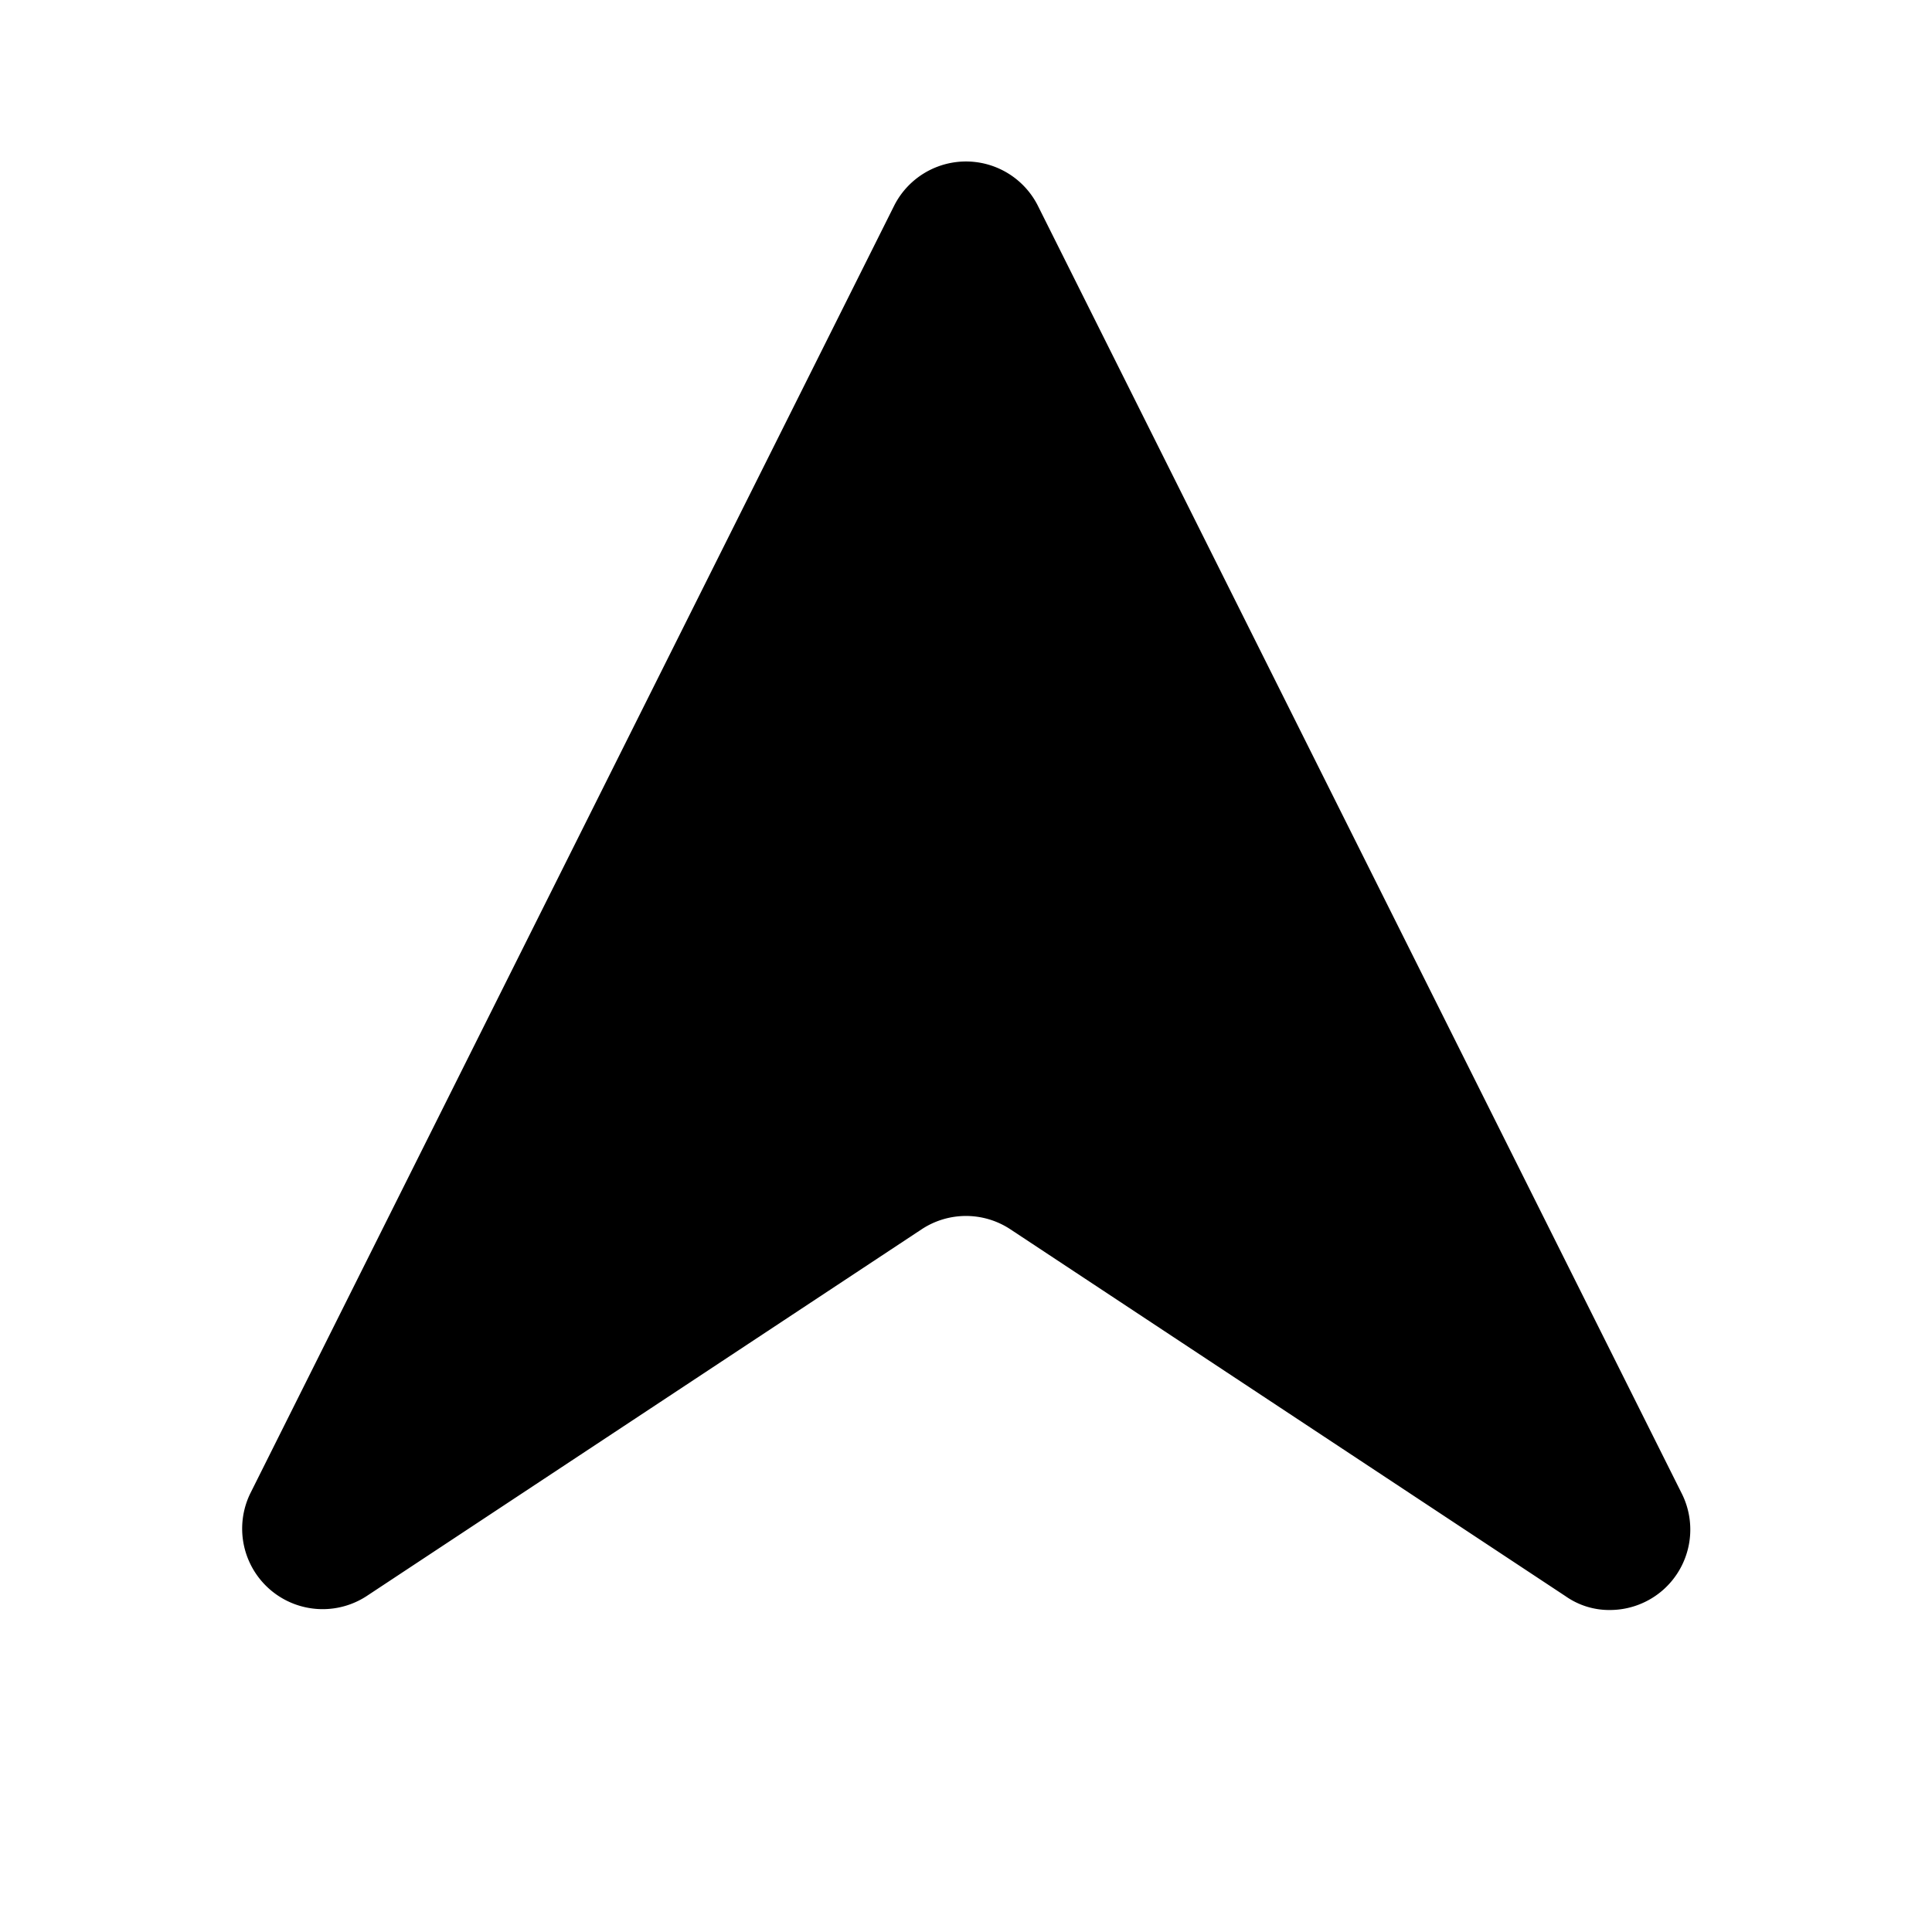
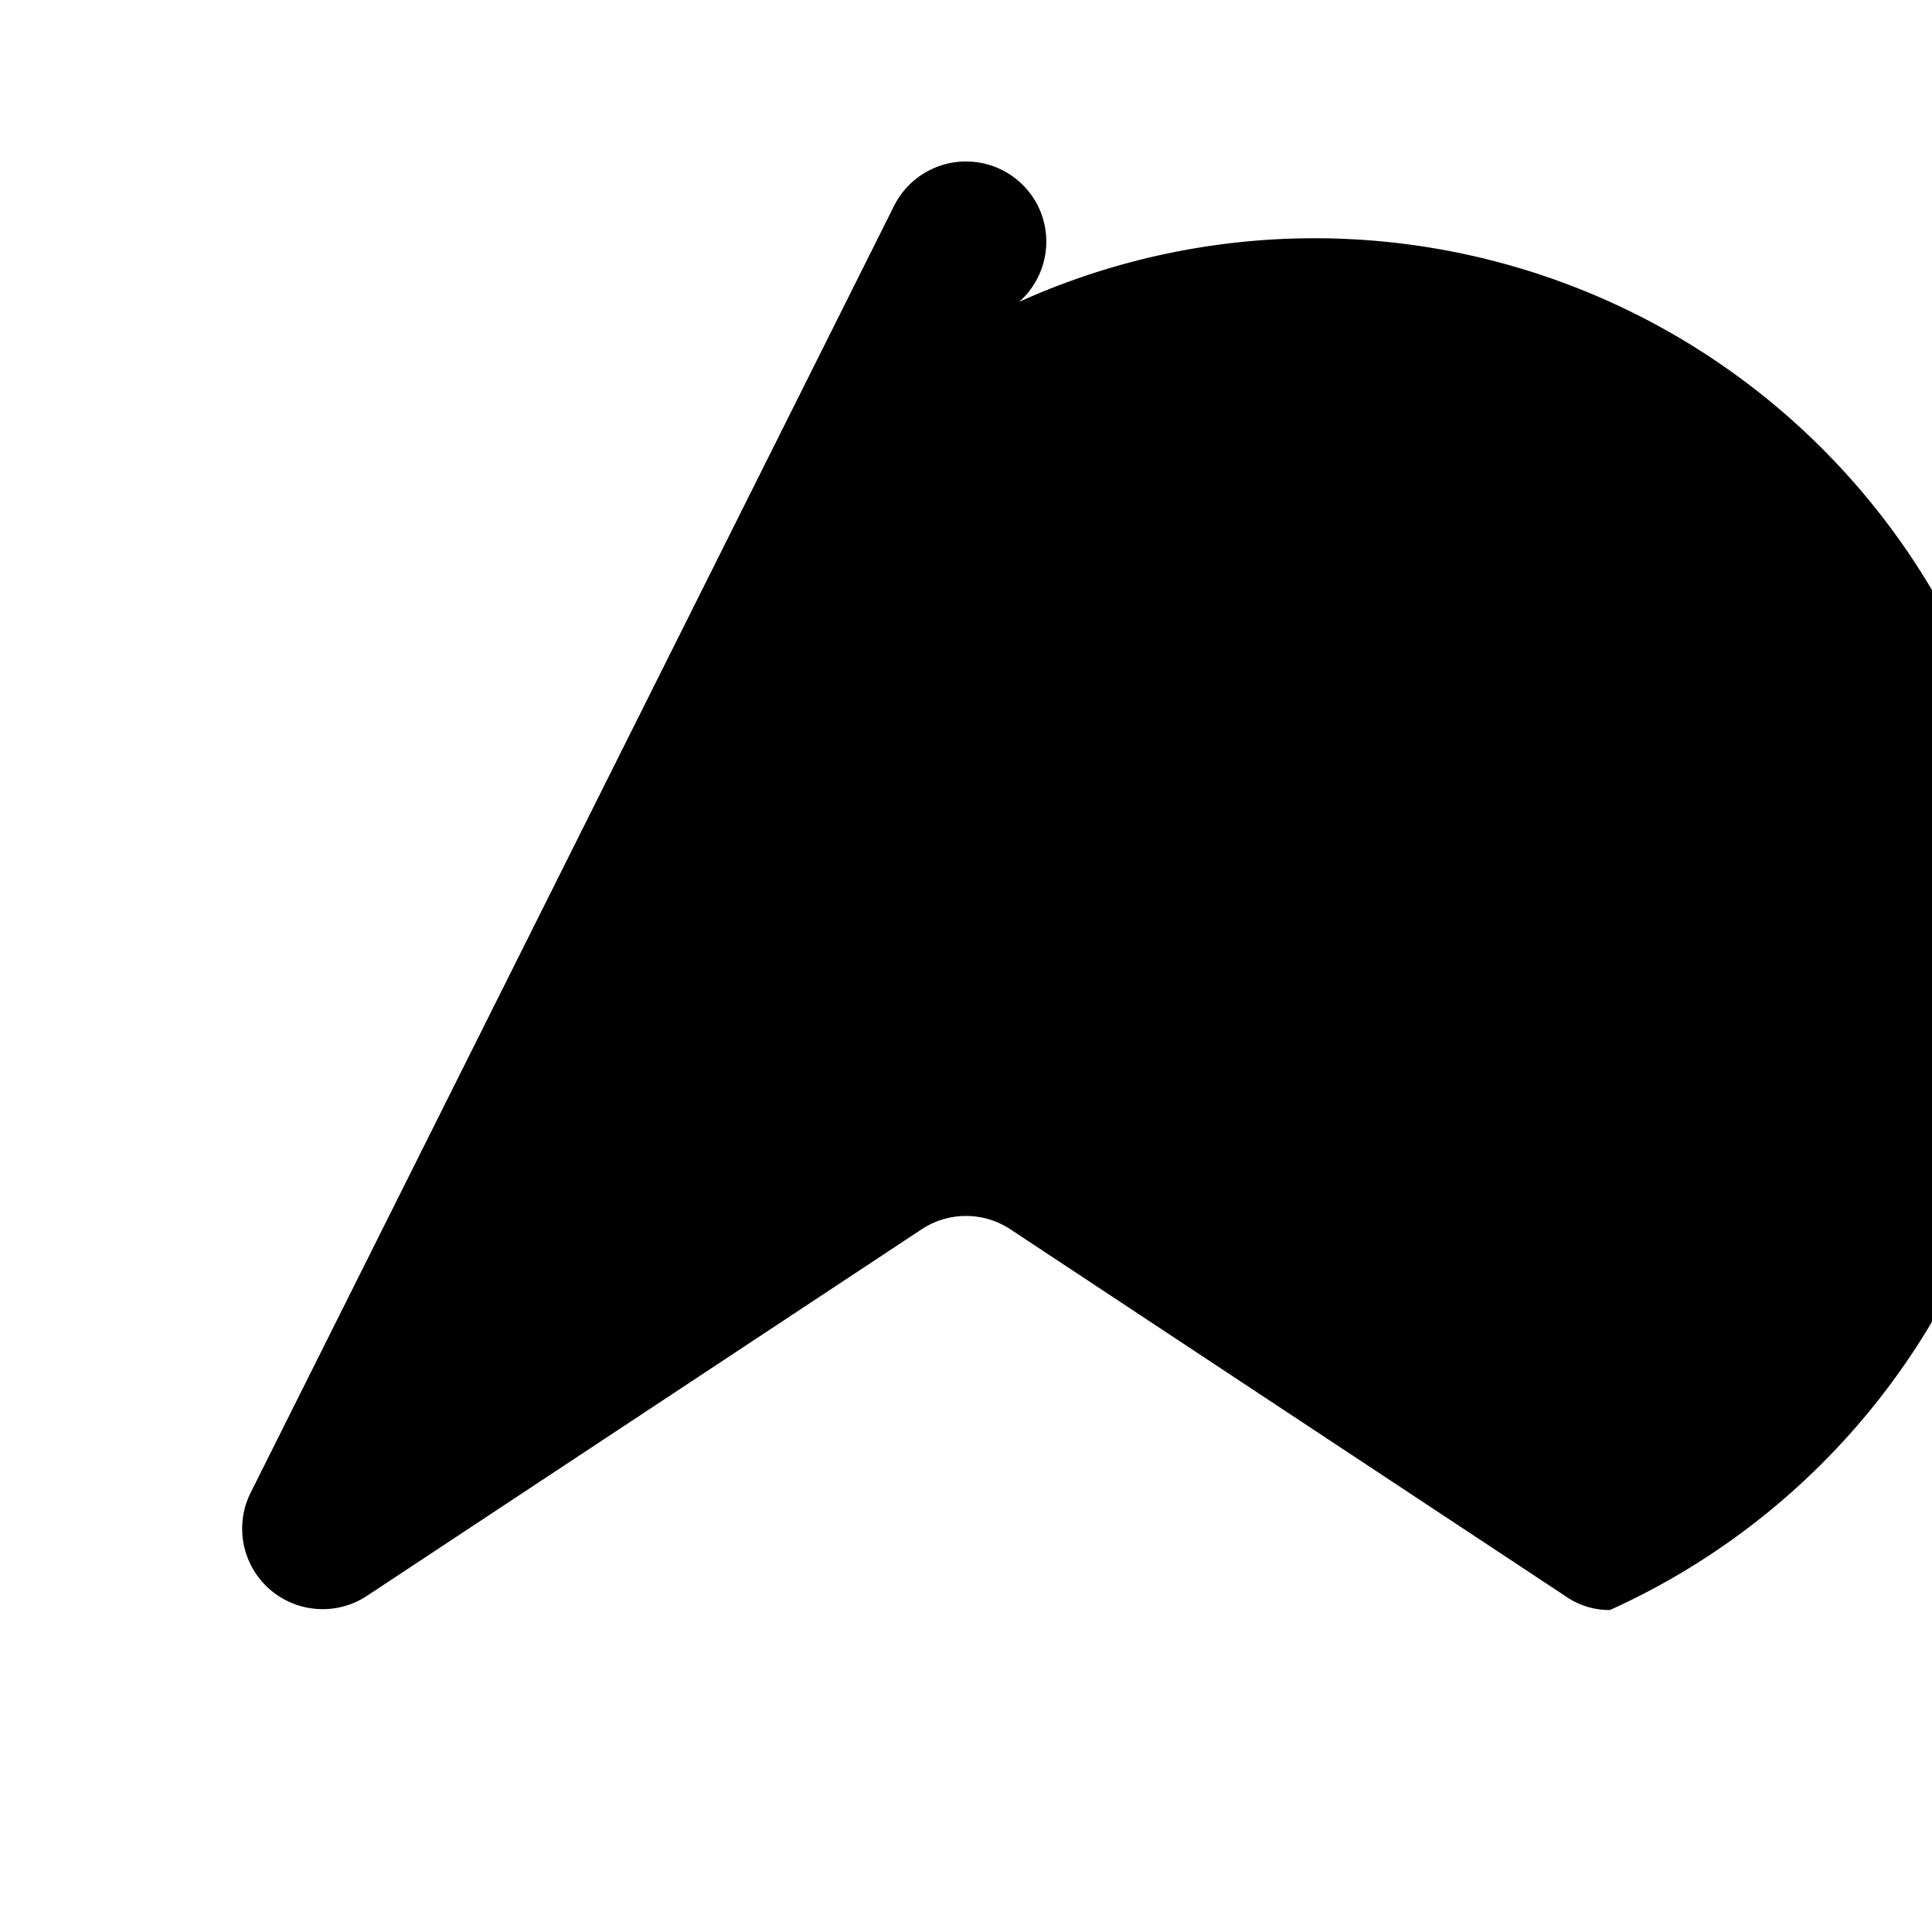
<svg xmlns="http://www.w3.org/2000/svg" viewBox="0 0 24 24">
  <g data-name="Layer 2">
    <g data-name="navigation">
-       <rect width="24" height="24" opacity="0" />
-       <path d="M20 20a.94.94 0 0 1-.55-.17l-6.9-4.56a1 1 0 0 0-1.1 0l-6.9 4.56a1 1 0 0 1-1.44-1.28l8-16a1 1 0 0 1 1.78 0l8 16a1 1 0 0 1-.23 1.2A1 1 0 0 1 20 20z" />
+       <path d="M20 20a.94.94 0 0 1-.55-.17l-6.9-4.56a1 1 0 0 0-1.1 0l-6.9 4.56a1 1 0 0 1-1.44-1.28l8-16a1 1 0 0 1 1.78 0a1 1 0 0 1-.23 1.2A1 1 0 0 1 20 20z" />
    </g>
  </g>
</svg>